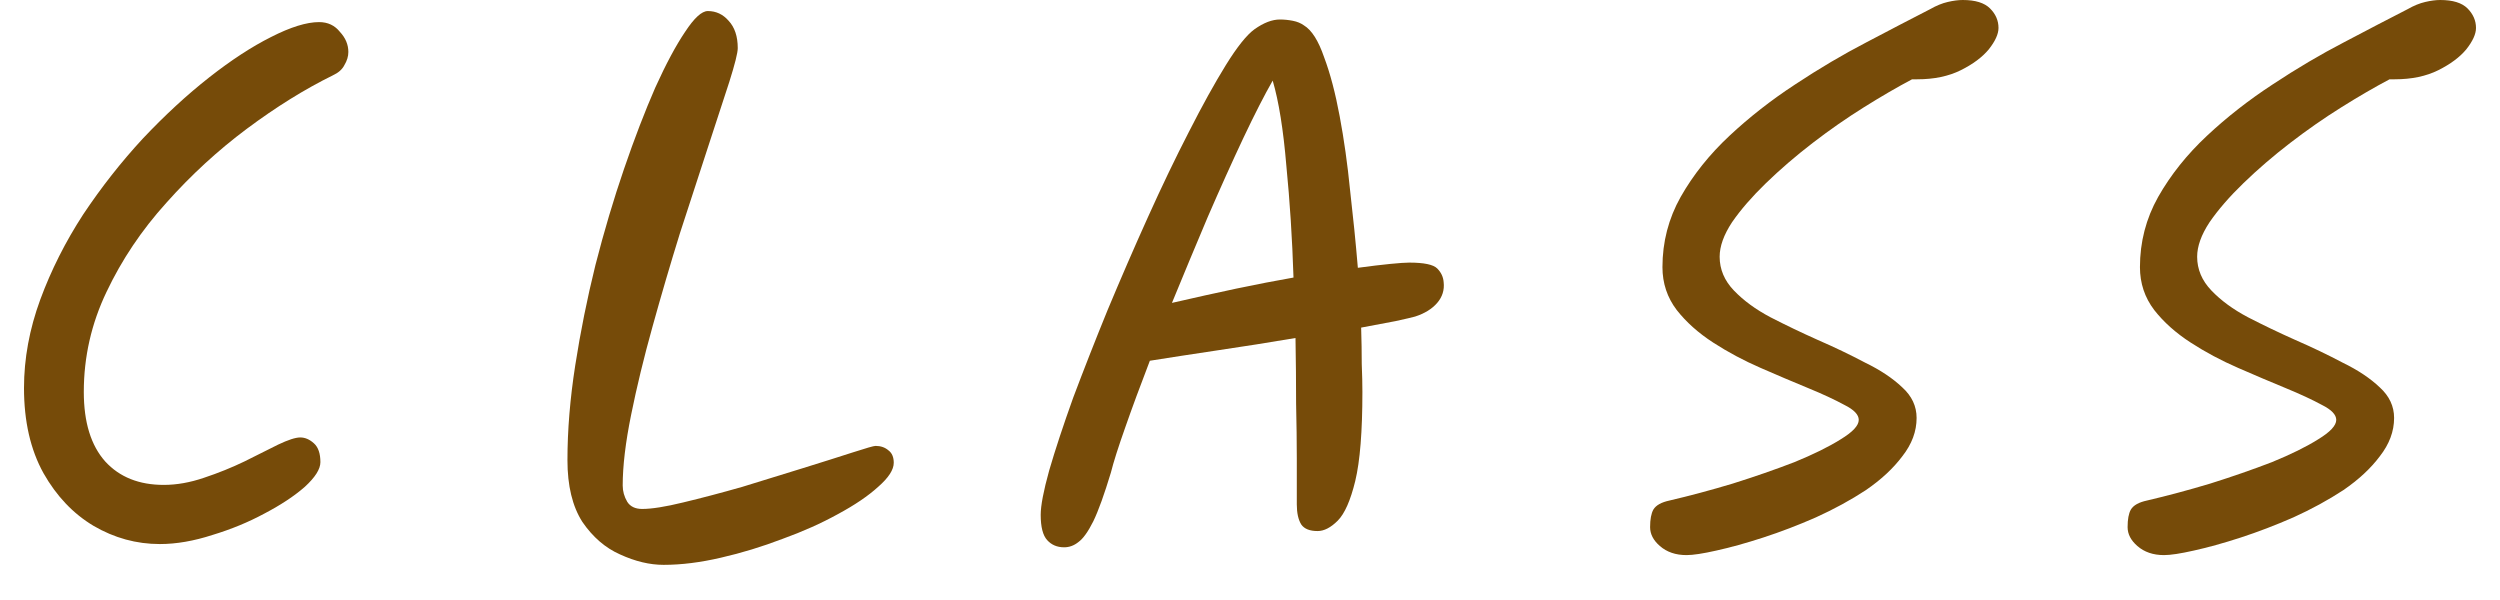
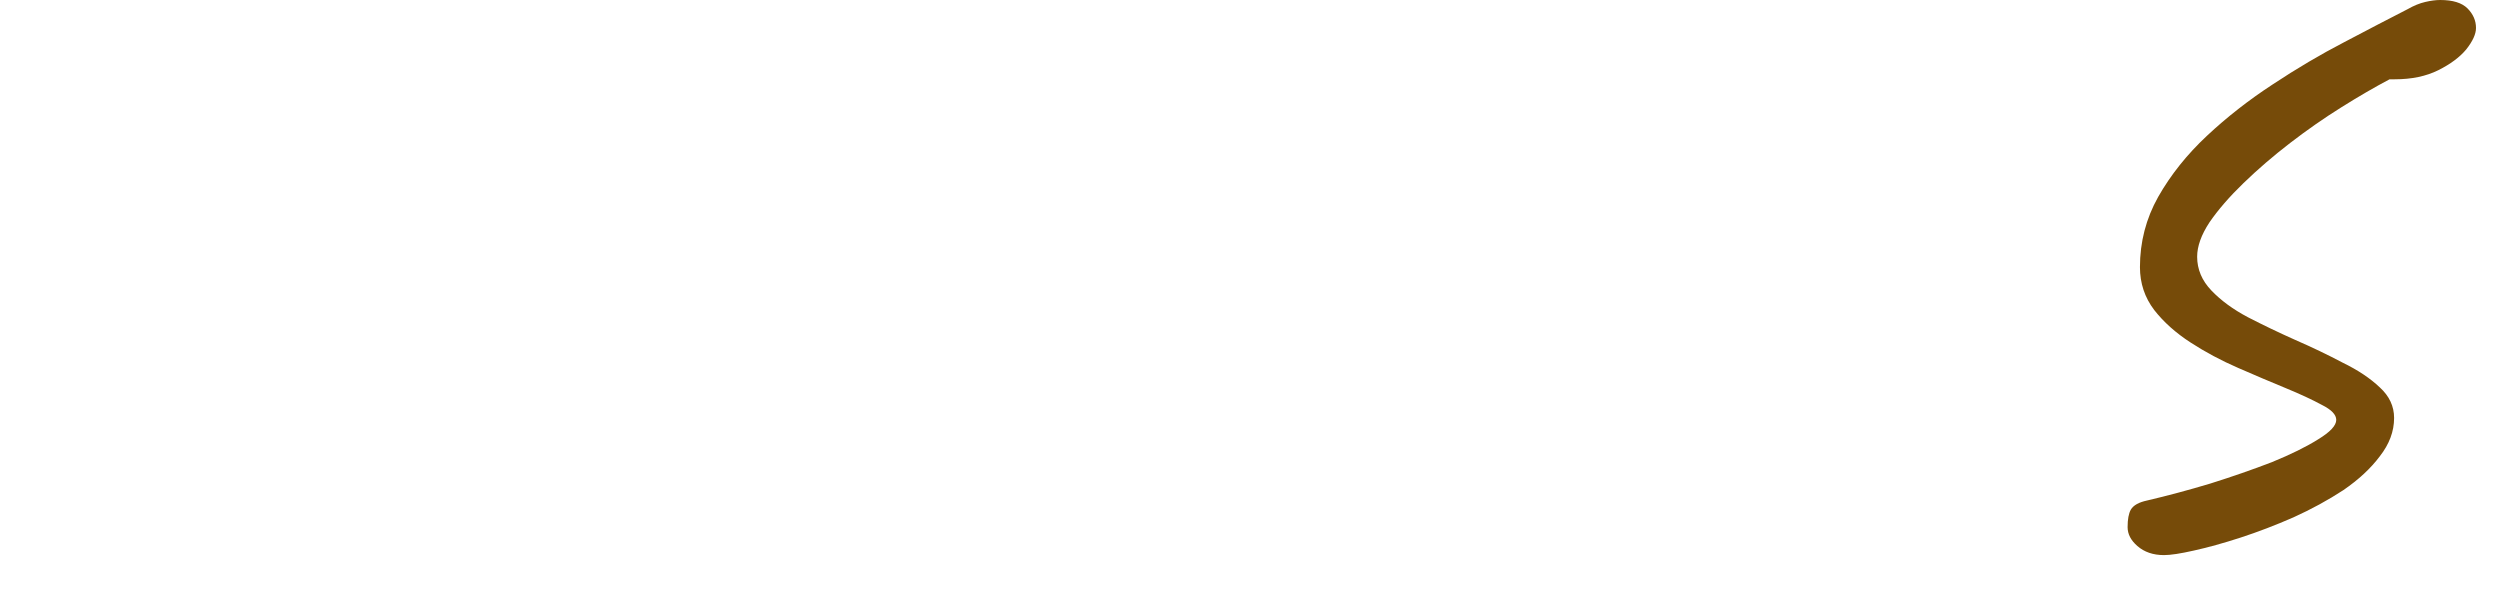
<svg xmlns="http://www.w3.org/2000/svg" width="50" height="12" viewBox="0 0 50 12" fill="none">
  <path d="M43.28 11.102C43.063 11.102 42.885 11.041 42.747 10.92C42.617 10.807 42.552 10.682 42.552 10.543C42.552 10.387 42.573 10.27 42.617 10.192C42.669 10.105 42.777 10.045 42.942 10.01C43.349 9.915 43.769 9.802 44.203 9.672C44.645 9.533 45.056 9.39 45.438 9.243C45.819 9.087 46.127 8.935 46.361 8.788C46.603 8.641 46.725 8.511 46.725 8.398C46.725 8.294 46.629 8.194 46.439 8.099C46.248 7.995 46.005 7.882 45.711 7.761C45.416 7.64 45.1 7.505 44.762 7.358C44.424 7.211 44.107 7.042 43.813 6.851C43.518 6.66 43.275 6.444 43.085 6.201C42.894 5.95 42.799 5.664 42.799 5.343C42.799 4.84 42.92 4.372 43.163 3.939C43.414 3.497 43.739 3.09 44.138 2.717C44.536 2.344 44.974 2.002 45.451 1.69C45.936 1.369 46.413 1.088 46.881 0.845C47.357 0.594 47.782 0.373 48.155 0.182C48.276 0.113 48.393 0.065 48.506 0.039C48.618 0.013 48.718 0 48.805 0C49.056 0 49.238 0.056 49.351 0.169C49.463 0.282 49.52 0.412 49.52 0.559C49.52 0.68 49.455 0.823 49.325 0.988C49.195 1.144 49.008 1.283 48.766 1.404C48.523 1.525 48.233 1.586 47.895 1.586H47.791C47.496 1.742 47.175 1.928 46.829 2.145C46.482 2.362 46.14 2.6 45.802 2.86C45.464 3.12 45.152 3.389 44.866 3.666C44.588 3.935 44.363 4.195 44.19 4.446C44.025 4.697 43.943 4.927 43.943 5.135C43.943 5.386 44.038 5.612 44.229 5.811C44.419 6.01 44.662 6.188 44.957 6.344C45.26 6.5 45.576 6.652 45.906 6.799C46.244 6.946 46.56 7.098 46.855 7.254C47.158 7.401 47.405 7.566 47.596 7.748C47.786 7.921 47.882 8.125 47.882 8.359C47.882 8.628 47.786 8.883 47.596 9.126C47.414 9.369 47.171 9.594 46.868 9.802C46.564 10.001 46.231 10.183 45.867 10.348C45.511 10.504 45.16 10.638 44.814 10.751C44.467 10.864 44.155 10.95 43.878 11.011C43.609 11.072 43.41 11.102 43.28 11.102Z" fill="#764B09" />
-   <path d="M33.73 11.102C33.513 11.102 33.336 11.041 33.197 10.92C33.067 10.807 33.002 10.682 33.002 10.543C33.002 10.387 33.024 10.27 33.067 10.192C33.119 10.105 33.227 10.045 33.392 10.01C33.799 9.915 34.22 9.802 34.653 9.672C35.095 9.533 35.507 9.39 35.888 9.243C36.269 9.087 36.577 8.935 36.811 8.788C37.054 8.641 37.175 8.511 37.175 8.398C37.175 8.294 37.08 8.194 36.889 8.099C36.698 7.995 36.456 7.882 36.161 7.761C35.866 7.64 35.55 7.505 35.212 7.358C34.874 7.211 34.558 7.042 34.263 6.851C33.968 6.66 33.726 6.444 33.535 6.201C33.344 5.95 33.249 5.664 33.249 5.343C33.249 4.84 33.37 4.372 33.613 3.939C33.864 3.497 34.189 3.09 34.588 2.717C34.987 2.344 35.424 2.002 35.901 1.69C36.386 1.369 36.863 1.088 37.331 0.845C37.808 0.594 38.232 0.373 38.605 0.182C38.726 0.113 38.843 0.065 38.956 0.039C39.069 0.013 39.168 0 39.255 0C39.506 0 39.688 0.056 39.801 0.169C39.914 0.282 39.97 0.412 39.97 0.559C39.97 0.68 39.905 0.823 39.775 0.988C39.645 1.144 39.459 1.283 39.216 1.404C38.973 1.525 38.683 1.586 38.345 1.586H38.241C37.946 1.742 37.626 1.928 37.279 2.145C36.932 2.362 36.59 2.6 36.252 2.86C35.914 3.12 35.602 3.389 35.316 3.666C35.039 3.935 34.813 4.195 34.64 4.446C34.475 4.697 34.393 4.927 34.393 5.135C34.393 5.386 34.488 5.612 34.679 5.811C34.87 6.01 35.112 6.188 35.407 6.344C35.71 6.5 36.027 6.652 36.356 6.799C36.694 6.946 37.01 7.098 37.305 7.254C37.608 7.401 37.855 7.566 38.046 7.748C38.237 7.921 38.332 8.125 38.332 8.359C38.332 8.628 38.237 8.883 38.046 9.126C37.864 9.369 37.621 9.594 37.318 9.802C37.015 10.001 36.681 10.183 36.317 10.348C35.962 10.504 35.611 10.638 35.264 10.751C34.917 10.864 34.605 10.95 34.328 11.011C34.059 11.072 33.86 11.102 33.73 11.102Z" fill="#764B09" />
-   <path d="M21.282 10.946C21.143 10.946 21.03 10.898 20.944 10.803C20.857 10.708 20.814 10.539 20.814 10.296C20.814 10.114 20.87 9.819 20.983 9.412C21.104 8.996 21.264 8.511 21.463 7.956C21.672 7.401 21.901 6.816 22.152 6.201C22.413 5.577 22.681 4.957 22.959 4.342C23.236 3.727 23.509 3.159 23.777 2.639C24.046 2.11 24.293 1.664 24.518 1.3C24.744 0.936 24.934 0.698 25.09 0.585C25.273 0.455 25.442 0.39 25.598 0.39C25.684 0.39 25.771 0.399 25.858 0.416C25.944 0.433 26.018 0.464 26.078 0.507C26.235 0.602 26.369 0.815 26.482 1.144C26.603 1.465 26.707 1.859 26.794 2.327C26.88 2.786 26.95 3.28 27.002 3.809C27.062 4.329 27.114 4.845 27.157 5.356C27.418 5.321 27.634 5.295 27.808 5.278C27.981 5.261 28.107 5.252 28.184 5.252C28.479 5.252 28.666 5.291 28.744 5.369C28.822 5.447 28.865 5.538 28.873 5.642C28.891 5.798 28.848 5.937 28.744 6.058C28.64 6.179 28.492 6.27 28.302 6.331C28.241 6.348 28.111 6.379 27.912 6.422C27.721 6.457 27.491 6.5 27.223 6.552C27.231 6.812 27.235 7.055 27.235 7.28C27.244 7.497 27.248 7.683 27.248 7.839C27.248 8.628 27.201 9.221 27.105 9.62C27.01 10.01 26.893 10.274 26.755 10.413C26.616 10.552 26.482 10.621 26.352 10.621C26.195 10.621 26.087 10.578 26.026 10.491C25.966 10.396 25.936 10.261 25.936 10.088V9.165C25.936 8.844 25.931 8.48 25.922 8.073C25.922 7.657 25.918 7.219 25.91 6.76C25.398 6.847 24.878 6.929 24.349 7.007C23.829 7.085 23.379 7.154 22.997 7.215C22.807 7.709 22.642 8.155 22.503 8.554C22.365 8.944 22.27 9.243 22.218 9.451C22.087 9.884 21.971 10.209 21.866 10.426C21.762 10.634 21.663 10.773 21.567 10.842C21.481 10.911 21.386 10.946 21.282 10.946ZM23.439 6.058C23.89 5.954 24.319 5.859 24.727 5.772C25.142 5.685 25.524 5.612 25.87 5.551C25.845 4.771 25.797 4.026 25.727 3.315C25.667 2.596 25.576 2.028 25.454 1.612C25.29 1.898 25.095 2.279 24.869 2.756C24.644 3.233 24.406 3.761 24.154 4.342C23.912 4.914 23.674 5.486 23.439 6.058Z" fill="#764B09" />
-   <path d="M13.273 11.297C12.995 11.297 12.705 11.228 12.402 11.089C12.107 10.959 11.856 10.742 11.648 10.439C11.448 10.127 11.349 9.715 11.349 9.204C11.349 8.606 11.401 7.973 11.505 7.306C11.609 6.639 11.743 5.971 11.908 5.304C12.081 4.628 12.272 3.987 12.48 3.38C12.688 2.773 12.896 2.232 13.104 1.755C13.32 1.278 13.52 0.906 13.702 0.637C13.884 0.36 14.035 0.221 14.157 0.221C14.321 0.221 14.46 0.286 14.573 0.416C14.694 0.546 14.755 0.728 14.755 0.962C14.755 1.057 14.698 1.283 14.586 1.638C14.473 1.985 14.33 2.422 14.157 2.951C13.983 3.48 13.797 4.052 13.598 4.667C13.407 5.282 13.225 5.902 13.052 6.526C12.878 7.15 12.735 7.739 12.623 8.294C12.51 8.849 12.454 9.321 12.454 9.711C12.454 9.824 12.484 9.932 12.545 10.036C12.605 10.131 12.705 10.179 12.844 10.179C13.034 10.179 13.307 10.136 13.663 10.049C14.027 9.962 14.421 9.858 14.846 9.737C15.27 9.607 15.678 9.481 16.068 9.36C16.458 9.239 16.787 9.135 17.056 9.048C17.324 8.961 17.476 8.918 17.511 8.918C17.615 8.918 17.701 8.948 17.771 9.009C17.84 9.061 17.875 9.143 17.875 9.256C17.875 9.395 17.771 9.555 17.563 9.737C17.363 9.919 17.095 10.101 16.757 10.283C16.427 10.465 16.059 10.63 15.652 10.777C15.244 10.933 14.833 11.059 14.417 11.154C14.009 11.249 13.628 11.297 13.273 11.297Z" fill="#764B09" />
-   <path d="M6.005 8.749C6.101 8.749 6.192 8.788 6.278 8.866C6.365 8.944 6.408 9.07 6.408 9.243C6.408 9.382 6.304 9.546 6.096 9.737C5.888 9.919 5.62 10.097 5.29 10.27C4.97 10.443 4.623 10.586 4.25 10.699C3.878 10.82 3.527 10.881 3.197 10.881C2.729 10.881 2.287 10.76 1.871 10.517C1.464 10.274 1.13 9.923 0.87 9.464C0.61 8.996 0.48 8.428 0.48 7.761C0.48 7.172 0.589 6.582 0.805 5.993C1.022 5.404 1.308 4.836 1.663 4.29C2.027 3.744 2.426 3.237 2.859 2.769C3.301 2.301 3.743 1.894 4.185 1.547C4.627 1.2 5.039 0.932 5.42 0.741C5.81 0.542 6.131 0.442 6.382 0.442C6.556 0.442 6.694 0.507 6.798 0.637C6.911 0.758 6.967 0.893 6.967 1.04C6.967 1.127 6.941 1.213 6.889 1.3C6.846 1.387 6.768 1.456 6.655 1.508C6.092 1.785 5.52 2.141 4.939 2.574C4.359 3.007 3.821 3.501 3.327 4.056C2.833 4.602 2.435 5.196 2.131 5.837C1.828 6.47 1.676 7.137 1.676 7.839C1.676 8.446 1.819 8.909 2.105 9.23C2.391 9.542 2.781 9.698 3.275 9.698C3.535 9.698 3.804 9.65 4.081 9.555C4.367 9.46 4.636 9.351 4.887 9.23C5.147 9.1 5.373 8.987 5.563 8.892C5.763 8.797 5.91 8.749 6.005 8.749Z" fill="#764B09" />
</svg>